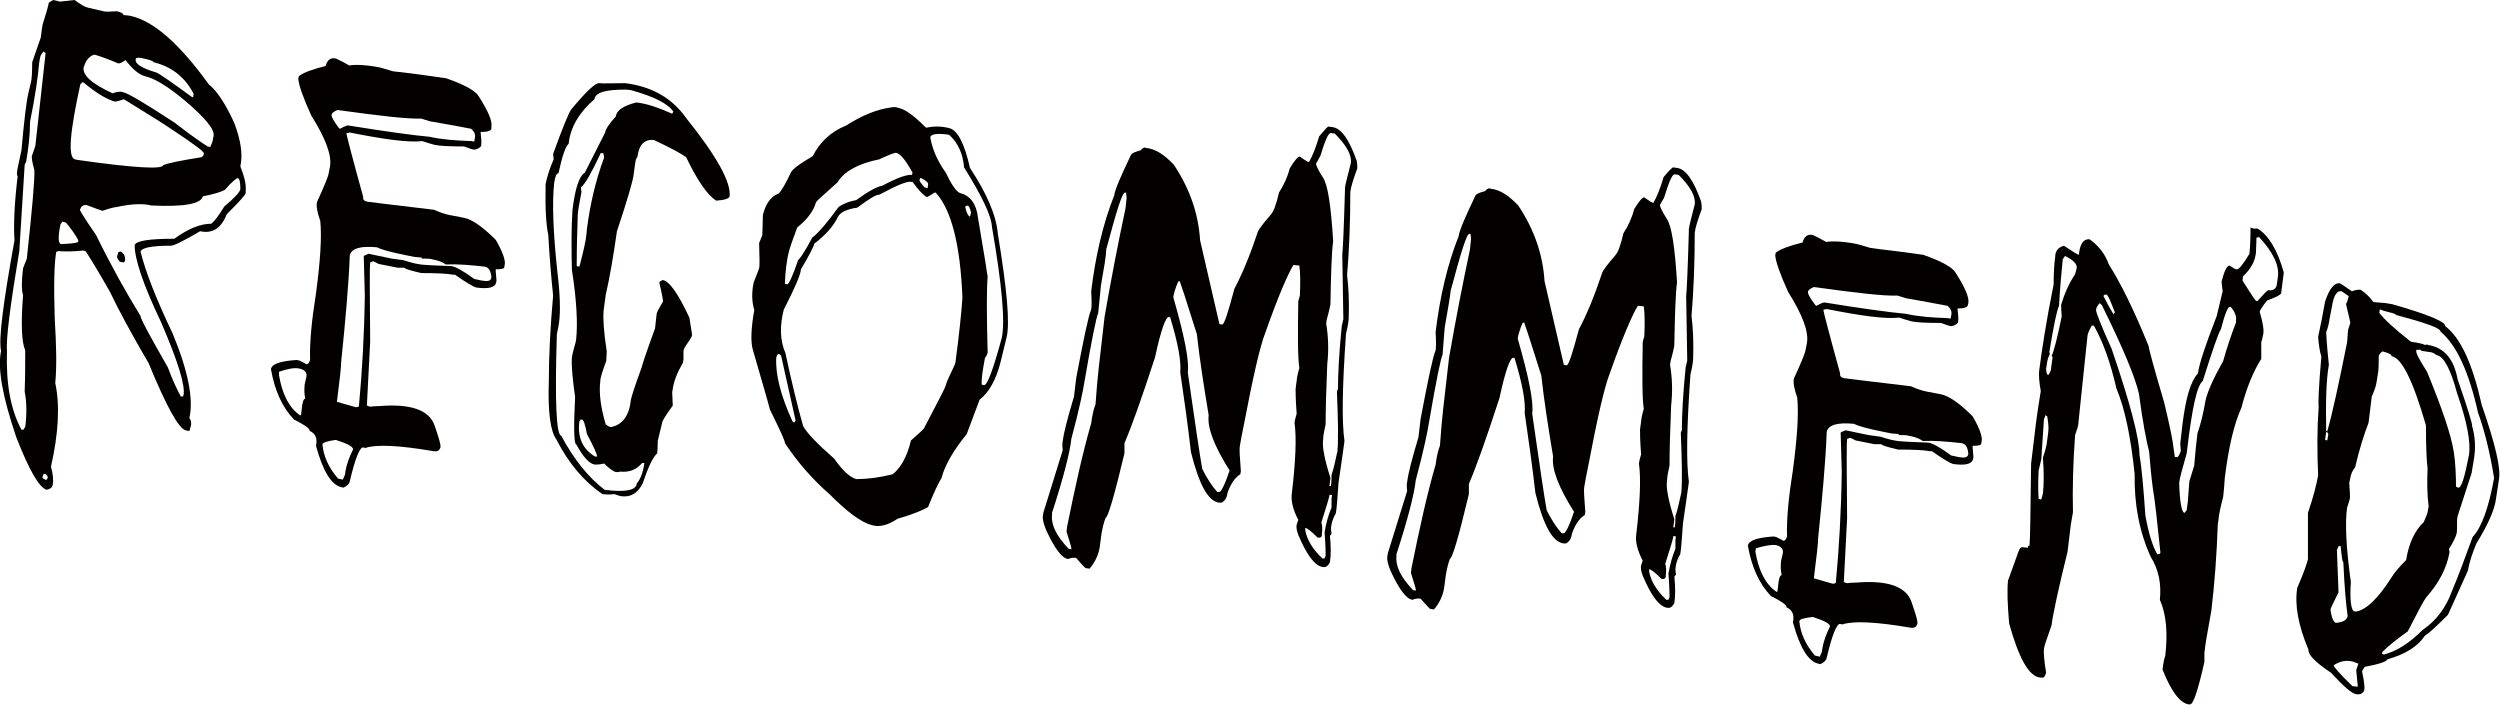
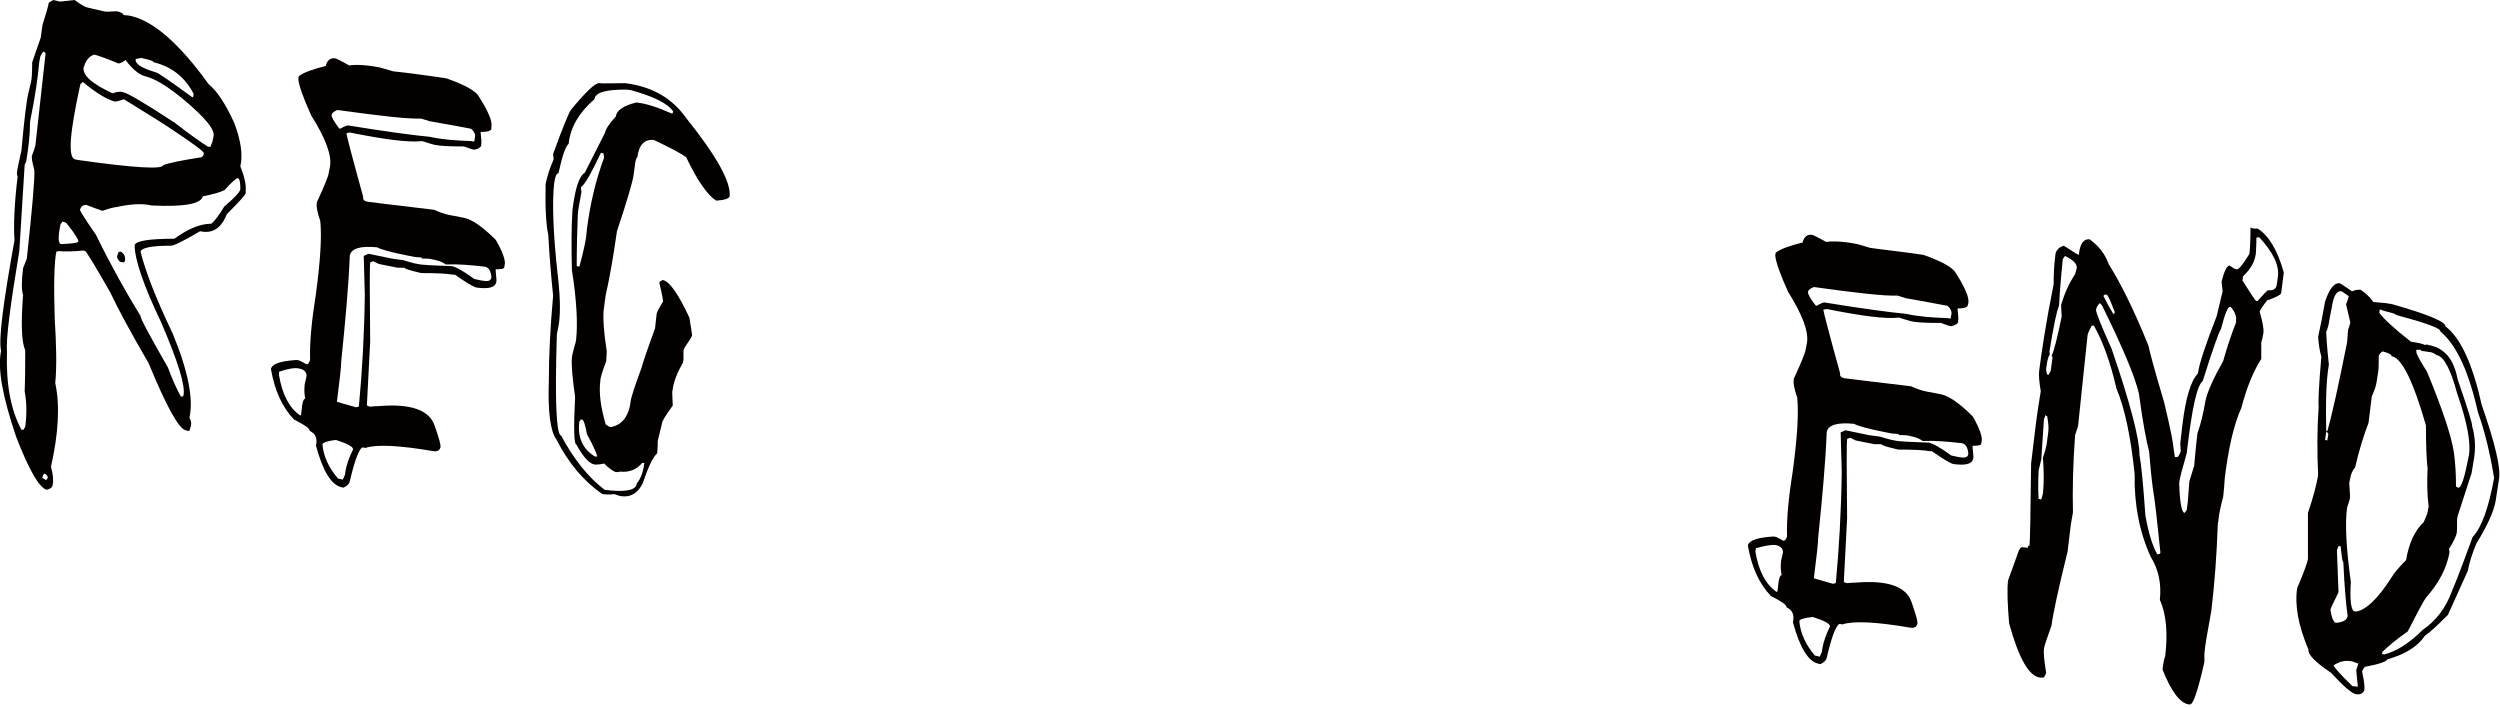
<svg xmlns="http://www.w3.org/2000/svg" version="1.1" id="レイヤー_1" x="0px" y="0px" viewBox="0 0 466 132" width="466" height="132" style="enable-background:new 0 0 466 132;" xml:space="preserve">
  <style type="text/css">
	.st0{fill:#040000;}
</style>
  <g>
    <g>
      <g>
-         <path class="st0" d="M13.9,0c1.1,0.8,1.9,1.3,2.4,1.4l3,0.7c0.3,0.1,1.1,0.1,2.5,0c0.8,0.2,1.2,0.4,1.2,0.7l1,0.1l0.5,0.1     c4.2,1,9,5.2,14.4,12.7c1.4,1.1,3.1,3.5,4.8,7.3c1.2,3.2,1.6,5.9,1.1,8c0.8,2,1.1,3.5,1,4.5L45.8,36c-0.1,0.4-1.3,1.7-3.5,3.9     c-1.1,2.7-2.7,3.7-5,3.2c-3.2,1.9-5.1,2.8-5.5,2.7c-3.6,0-5.4,0.4-5.6,1.1c0.9,3.7,2.9,8.8,6,15.3c2.9,7,3.9,12.3,3.1,15.7     c0.3,0.4,0.4,0.9,0.3,1.4L35.4,80c0,0.3-0.2,0.4-0.4,0.3l-0.4-0.1c-1.3-0.3-3.6-4.5-6.9-12.5c-3.2-5.5-5.6-9.9-7.2-13.3     c-2.9-5.1-4.5-7.6-4.6-7.6l-0.4-0.1c-1.9,0.2-3.4,0.2-4.7,0.1c0,0.1-0.1,0.1-0.3,0.1c-0.4,2-0.5,6.2-0.3,12.5     c0.3,4.9,0.4,8.9,0.1,12c0.9,4.2,0.6,9.4-0.8,15.6c0.4,1.4,0.5,2.6,0.3,3.5c-0.1,0.4-0.4,0.6-1.1,0.8c-1.4-0.4-3.3-3.7-5.7-9.9     C0.5,74-0.5,68.7,0.2,65.4c-0.5-2.1,0.4-9,2.5-20.6c-0.2-3,0-7.1,0.6-12c-0.2,0-0.2-0.7,0.1-2L4,28c0.5-5.5,0.9-9,1.3-10.7     l0.5-2.1c0.1-0.4,0.2-1.6,0.2-3.6l1.6-4.6C7.8,5.5,7.9,4.6,8,4.4c0.5-1.6,0.9-2.9,1.1-3.9L9.9,0l1.3,0.3C12.9,0.1,13.9,0,13.9,0z      M8.1,9.6c-0.3,0.3-0.5,0.7-0.6,1l-0.2,1.1c-0.2,2.4-0.7,6.1-1.7,11c0,2.5-0.3,4.9-0.7,7.3c0,0.1-0.1,0.3-0.3,0.7l-1,16.1     C1.9,57,1.1,63.2,1.3,65.5C1.1,71.6,2,76.4,4,80.1l0.4,0c0-0.1,0.1-0.3,0.3-0.5C5,77.3,5,75,4.6,73c0.1-2.8,0.1-5.4,0.1-7.7     C4,63.7,3.9,60.2,4.3,55c-0.3-0.9-0.3-2.6,0-5l0.7-1.8C6,38.9,6.5,33.4,6.4,31.7C6,30.2,5.8,29.2,6,28.9c0.4-1.1,0.6-1.7,0.6-1.8     L8.5,9.9L8.1,9.6z M8,88.6l-0.1,0.5l0.7,0.4l0.3-0.4L8.9,89c0-0.2-0.1-0.4-0.5-0.7C8.2,88.3,8.1,88.4,8,88.6z M11.6,41.3     c-0.1,0.3-0.2,0.4-0.3,0.4c-0.5,2.4-0.5,3.7,0.1,3.8c2.1-0.1,3.1-0.2,3.2-0.5l0-0.2c-0.5-1-1.3-2.1-2.3-3.3L11.6,41.3z      M15.3,15.3c-0.1,0.3-0.2,0.4-0.3,0.3c-2,9.1-2.4,13.8-1,14.1l0.4,0.1c10.5,1.5,15.9,1.8,16,1c0.9-0.4,3.4-0.9,7.2-1.5l0.3-0.3     l0.1-0.4c0.1-0.3-1.8-1.7-5.7-4.3c-1.9-1.3-5-3.2-9.2-5.8c-0.9,0.3-1.5,0.5-1.8,0.4c-1.4-0.4-3.3-1.5-5.7-3.5L15.3,15.3z      M19.1,39.3c-0.4-0.1-1.4-0.5-3-1.1c-0.7,0-1,0.3-1.2,0.9c0,0.2,1,1.8,3,4.7c2.9,5.9,5.7,10.9,8.3,15.1c-0.1,0.3,1.6,3.5,5.1,9.6     c0.8,2.2,1.6,3.9,2.4,5.4l0.4,0l0.1-0.2c0.4-1.7-1-6.3-4.2-13.7c-3.3-6.9-4.9-11.7-4.9-14.3c0.2-0.8,2.7-1.2,7.4-1.2     c2.6-1.9,4.9-2.8,6.9-2.8c0.7-0.6,1.5-1.7,2.4-3.2c1.9-1.6,2.9-2.7,3-3.2c0-1.3-0.1-2-0.5-2.1c-0.2,0-1.1,0.7-2.4,2.2     c-0.7,0.4-2.1,0.8-4.1,1.2c-0.3,1.4-3.5,2-9.6,1.7c-1.6-0.4-3.8-0.3-6.5,0.3C21.4,38.6,20.5,38.8,19.1,39.3z M22,11.8     c-1.9-0.8-3.3-1.3-4.3-1.6l-0.2,0c-0.9,0.3-1.5,1.1-1.8,2.1l-0.1,0.2c-0.3,1.5,1.5,3.1,5.4,4.9c0.7-0.3,1.2-0.3,1.6-0.3l0.4,0.1     c0.9,0.2,4.1,2.1,9.6,5.7c3.2,2.5,5.3,3.9,6.1,4.4l0.5,0.1l0.4-1l0.2-1c0.3-1.2-1.5-3.4-5.4-6.7c-3.1-2.6-5.6-4.1-7.4-4.5     c-1.1-0.3-2.3-1.3-3.6-3C22.7,11.7,22.2,11.9,22,11.8z M22.5,46.9c0.7,0.4,0.9,1,0.8,1.7c-0.1,0.3-0.2,0.3-0.4,0.3l-0.5-0.1     c-0.2-0.1-0.4-0.4-0.6-0.9l0.2-0.7C22,47,22.2,46.9,22.5,46.9z M25.3,11c-0.2,0.9,1.1,1.7,3.8,2.5c0.4,0.1,2.6,1.6,6.7,4.6l0.2,0     l0.1-0.6c-1.6-3.1-4.1-5.1-7.5-5.9c0.1-0.1-0.3-0.3-1-0.5l-1.3-0.3C25.6,10.7,25.3,10.8,25.3,11z" />
+         <path class="st0" d="M13.9,0c1.1,0.8,1.9,1.3,2.4,1.4l3,0.7c0.3,0.1,1.1,0.1,2.5,0c0.8,0.2,1.2,0.4,1.2,0.7l1,0.1l0.5,0.1     c4.2,1,9,5.2,14.4,12.7c1.4,1.1,3.1,3.5,4.8,7.3c1.2,3.2,1.6,5.9,1.1,8c0.8,2,1.1,3.5,1,4.5L45.8,36c-0.1,0.4-1.3,1.7-3.5,3.9     c-1.1,2.7-2.7,3.7-5,3.2c-3.2,1.9-5.1,2.8-5.5,2.7c-3.6,0-5.4,0.4-5.6,1.1c0.9,3.7,2.9,8.8,6,15.3c2.9,7,3.9,12.3,3.1,15.7     c0.3,0.4,0.4,0.9,0.3,1.4L35.4,80c0,0.3-0.2,0.4-0.4,0.3l-0.4-0.1c-1.3-0.3-3.6-4.5-6.9-12.5c-3.2-5.5-5.6-9.9-7.2-13.3     c-2.9-5.1-4.5-7.6-4.6-7.6l-0.4-0.1c-1.9,0.2-3.4,0.2-4.7,0.1c0,0.1-0.1,0.1-0.3,0.1c-0.4,2-0.5,6.2-0.3,12.5     c0.3,4.9,0.4,8.9,0.1,12c0.9,4.2,0.6,9.4-0.8,15.6c0.4,1.4,0.5,2.6,0.3,3.5c-0.1,0.4-0.4,0.6-1.1,0.8c-1.4-0.4-3.3-3.7-5.7-9.9     C0.5,74-0.5,68.7,0.2,65.4c-0.5-2.1,0.4-9,2.5-20.6c-0.2-3,0-7.1,0.6-12c-0.2,0-0.2-0.7,0.1-2L4,28c0.5-5.5,0.9-9,1.3-10.7     l0.5-2.1c0.1-0.4,0.2-1.6,0.2-3.6l1.6-4.6C7.8,5.5,7.9,4.6,8,4.4c0.5-1.6,0.9-2.9,1.1-3.9L9.9,0l1.3,0.3C12.9,0.1,13.9,0,13.9,0z      M8.1,9.6c-0.3,0.3-0.5,0.7-0.6,1l-0.2,1.1c-0.2,2.4-0.7,6.1-1.7,11c0,2.5-0.3,4.9-0.7,7.3c0,0.1-0.1,0.3-0.3,0.7l-1,16.1     C1.9,57,1.1,63.2,1.3,65.5C1.1,71.6,2,76.4,4,80.1l0.4,0c0-0.1,0.1-0.3,0.3-0.5C5,77.3,5,75,4.6,73c0.1-2.8,0.1-5.4,0.1-7.7     C4,63.7,3.9,60.2,4.3,55c-0.3-0.9-0.3-2.6,0-5l0.7-1.8C6,38.9,6.5,33.4,6.4,31.7C6,30.2,5.8,29.2,6,28.9c0.4-1.1,0.6-1.7,0.6-1.8     L8.5,9.9L8.1,9.6z M8,88.6l-0.1,0.5l0.7,0.4l0.3-0.4L8.9,89c0-0.2-0.1-0.4-0.5-0.7C8.2,88.3,8.1,88.4,8,88.6z M11.6,41.3     c-0.1,0.3-0.2,0.4-0.3,0.4c-0.5,2.4-0.5,3.7,0.1,3.8c2.1-0.1,3.1-0.2,3.2-0.5l0-0.2c-0.5-1-1.3-2.1-2.3-3.3L11.6,41.3z      M15.3,15.3c-0.1,0.3-0.2,0.4-0.3,0.3c-2,9.1-2.4,13.8-1,14.1l0.4,0.1c10.5,1.5,15.9,1.8,16,1c0.9-0.4,3.4-0.9,7.2-1.5l0.3-0.3     l0.1-0.4c0.1-0.3-1.8-1.7-5.7-4.3c-1.9-1.3-5-3.2-9.2-5.8c-0.9,0.3-1.5,0.5-1.8,0.4c-1.4-0.4-3.3-1.5-5.7-3.5L15.3,15.3z      M19.1,39.3c-0.4-0.1-1.4-0.5-3-1.1c-0.7,0-1,0.3-1.2,0.9c0,0.2,1,1.8,3,4.7c2.9,5.9,5.7,10.9,8.3,15.1c-0.1,0.3,1.6,3.5,5.1,9.6     c0.8,2.2,1.6,3.9,2.4,5.4l0.4,0l0.1-0.2c0.4-1.7-1-6.3-4.2-13.7c-3.3-6.9-4.9-11.7-4.9-14.3c0.2-0.8,2.7-1.2,7.4-1.2     c2.6-1.9,4.9-2.8,6.9-2.8c0.7-0.6,1.5-1.7,2.4-3.2c1.9-1.6,2.9-2.7,3-3.2c0-1.3-0.1-2-0.5-2.1c-0.2,0-1.1,0.7-2.4,2.2     c-0.7,0.4-2.1,0.8-4.1,1.2c-0.3,1.4-3.5,2-9.6,1.7c-1.6-0.4-3.8-0.3-6.5,0.3C21.4,38.6,20.5,38.8,19.1,39.3z M22,11.8     c-1.9-0.8-3.3-1.3-4.3-1.6l-0.2,0c-0.9,0.3-1.5,1.1-1.8,2.1l-0.1,0.2c-0.3,1.5,1.5,3.1,5.4,4.9c0.7-0.3,1.2-0.3,1.6-0.3l0.4,0.1     c0.9,0.2,4.1,2.1,9.6,5.7c3.2,2.5,5.3,3.9,6.1,4.4l0.5,0.1l0.4-1l0.2-1c0.3-1.2-1.5-3.4-5.4-6.7c-3.1-2.6-5.6-4.1-7.4-4.5     c-1.1-0.3-2.3-1.3-3.6-3C22.7,11.7,22.2,11.9,22,11.8z M22.5,46.9c0.7,0.4,0.9,1,0.8,1.7c-0.1,0.3-0.2,0.3-0.4,0.3l-0.5-0.1     c-0.2-0.1-0.4-0.4-0.6-0.9l0.2-0.7C22,47,22.2,46.9,22.5,46.9z M25.3,11c-0.2,0.9,1.1,1.7,3.8,2.5c0.4,0.1,2.6,1.6,6.7,4.6l0.2,0     l0.1-0.6c-1.6-3.1-4.1-5.1-7.5-5.9c0.1-0.1-0.3-0.3-1-0.5l-1.3-0.3z" />
        <path class="st0" d="M83.2,14.6c3.4,1.2,5.4,2.3,6,3.3c1.8,2.8,2.6,4.7,2.4,5.7L91.6,24c-0.1,0.4-0.7,0.6-2,0.6l0,0.2     c0.1,1.2,0.2,1.8,0.1,2l0,0.4c-0.3,0.4-0.7,0.6-1.3,0.7c-0.2,0-0.9-0.2-1.9-0.6c-2.8,0-4.6-0.1-5.5-0.3c-1.5-0.4-2.2-0.7-2.3-0.7     c-2.5,0.3-7-0.3-13.5-1.6c-0.3,0.1-0.5,0.1-0.6,0.1l0,0.2c0,0.2,1,4.1,3.1,11.7c-0.1,0.5,0.2,0.8,0.8,0.9     c0.7,0.1,4.8,0.6,12.4,1.5c0.9,0.4,1.9,0.8,3,1l2.6,0.5c1.5,0.3,3.5,1.7,5.9,4.1c1.3,2.2,1.8,3.8,1.7,4.5l-0.1,0.6     c0,0.3-0.6,0.4-1.6,0.4l0,0.4c0.1,1.2,0.2,1.8,0.1,2c-0.2,1-1.4,1.3-3.7,1c-0.7-0.2-2-1-4-2.4l-0.4,0c-1-0.2-3-0.3-5.9-0.3     c-2.1-0.5-3.1-0.8-3.1-1l-1.3,0l-3.5-0.7l-1-0.5c-0.4,0.1-0.6,0.2-0.6,0.3c-0.1,0.5-0.1,5.5,0,14.7l-0.6,11.6     c-0.1,0.3,0.1,0.4,0.6,0.5c0.8-0.1,1.3-0.1,1.6-0.1c5.9-0.5,9.4,0.7,10.4,3.6c0.8,2.3,1.2,3.6,1.1,4.1c-0.2,0.6-0.6,0.8-1.3,0.7     c-6.4-1.1-10.7-1.3-12.7-0.6l-0.4-0.1c-0.6-0.1-1.5,2-2.5,6.3c-0.1,0.5-0.5,0.9-1.2,1.2l-0.4-0.1c-1.8-0.4-3.4-2.9-4.7-7.7     c0.3-1.4-0.1-2.3-1.2-2.8c0.1-0.4-0.9-1.1-2.9-2.1c-2.2-2.3-3.6-5.4-4.3-9.4c0.2-1,1.8-1.5,4.8-1.7l0.5,0.1     c0.8,0.4,1.2,0.6,1.3,0.7c0.3,0,0.5-0.2,0.7-0.8c-0.1-3.3,0.3-7.4,1.1-12.4c0.8-6,1.1-10.5,0.8-13.5c-0.6-1.7-0.8-2.9-0.6-3.6     l0.1-0.2c1.3-2.8,1.9-4.4,2-4.8l0.3-1.5c0.4-2.1-0.8-5.3-3.5-9.6c-1.5-3.3-2.3-5.6-2.4-6.8l0.1-0.5c0.9-0.7,2.6-1.3,5-1.9     c0.3-1.1,0.9-1.6,1.9-1.4c0.2,0.1,1.1,0.5,2.5,1.3c1.3-0.2,3.3-0.1,5.8,0.4l2.4,0.7C75.3,13.5,78.5,13.9,83.2,14.6z M52,69.3     L52,69.9c0.6,3.6,1.9,6.1,3.9,7.5l0.2,0c0.2-1.3,0.2-2,0.3-2.2c0.1-0.6,0.3-0.9,0.5-0.9c-0.2-0.9-0.2-1.8-0.1-2.7l0.3-1.3     c0.2-0.8-0.3-1.4-1.3-1.6C55,68.5,53.7,68.7,52,69.3z M60.1,82.8c0.2,2.3,1.2,4.4,2.9,6.4l0.9,0.2l0.4-0.9l0.1-0.7     c0.2-1.2,0.7-2.6,1.4-4c0.1-0.5-1-1.1-3.2-1.8C61,82.2,60.2,82.5,60.1,82.8z M80.1,22.6l-1.6-0.5c-2.5,0.1-7.7-0.5-15.6-1.6     c-0.7,0.3-1.1,0.6-1.1,1c0,0.3,0.4,1.1,1.4,2.4l0.2,0.1c0.9-0.5,1.4-0.7,1.6-0.6c6.8,1.1,11.9,1.8,15.1,2.1     c2.2,0.5,4.8,0.7,7.8,0.8l0.5,0.1l0.1-0.6c0.2-0.7-0.1-1.3-0.7-1.8C83.7,23.2,81.1,22.8,80.1,22.6z M83.1,49.3     c-0.4-0.3-1-0.6-1.8-0.8l-0.9-0.2c-0.4-0.1-1-0.1-1.7-0.1c-0.1,0-0.1-0.1-0.1-0.2l-1.3-0.1l-1.5-0.3c-3-0.6-4.8-1.1-5.5-1.5     c-3.1-0.3-4.8,0.2-5.1,1.5c-0.2,5.4-0.8,12-1.6,19.8c0,1-0.3,3.5-0.8,7.5l3.5,1c0.4,0,0.6-0.1,0.6-0.2c0.6-6.4,1-13.2,1.1-20.6     l-0.2-7.4l0.9-0.4l4.3,0.9c0.8,0.1,1.5,0.2,2.2,0.3c0.6,0.2,1.3,0.4,2.1,0.6l1.1,0.2c0.8,0.1,2.7,0.2,5.6,0.3l0.2,0     c0.9,0.2,2.3,1,4.2,2.4l1.4,0.3c1.1,0.2,1.7,0.1,1.8-0.6c-0.1-1.2-0.5-1.9-1.3-2C87.7,49.4,85.3,49.2,83.1,49.3z" />
        <path class="st0" d="M116.5,15.5c5,0.6,8.8,2.8,11.4,6.5c5.7,7.1,8.4,12,8.1,14.6c-0.1,0.4-0.9,0.7-2.5,0.8     c-1.6-1-3.5-3.7-5.6-8.1c-0.8-0.6-2.8-1.7-6-3.2c-1.8-0.2-2.8,0.9-3.1,3.2c-0.1,0-0.3,0.4-0.4,1.1l-0.3,2.2     c-0.1,1-1.1,4.5-3.1,10.5c-0.7,4.9-1.4,8.9-2.1,11.9l-0.4,3c-0.1,1.2,0,3.7,0.6,7.5l-0.1,1.8c-0.7,1.9-1.1,3.1-1.1,3.7     c-0.3,2.3,0.1,5,1,8.1c0.4,0.3,0.7,0.5,1,0.5c2.1-0.4,3.4-2.1,3.7-5.1c0.1-0.5,0.7-2.5,2-6c0.1-0.5,0.9-2.9,2.5-7.3l0.3-2.7     c0-0.2,0.4-1,1.2-2.3c0-0.2-0.2-1.4-0.7-3.5c0-0.2,0.2-0.3,0.6-0.5c1.2,0.1,2.9,2.5,5,7c0.3,1.9,0.5,3,0.5,3.3     c0,0.2-0.5,1-1.4,2.3c0,0.1-0.1,0.3-0.2,0.5c0,0.7,0,1.3,0,1.7l-0.1,0.6c-1.1,1.9-1.7,3.5-1.9,4.9l-0.1,0.6l0.1,2.5     c-1.3,1.8-2,2.9-2,3.3l-0.8,3.3c0,0.7,0,1.4-0.1,2.3c-0.8,0.7-1.7,2.6-2.7,5.6c-0.9,1.8-2.2,2.6-3.9,2.4c-0.3,0-0.8-0.2-1.4-0.4     c-0.7,0.1-1.4,0.1-2.2,0c-3.4-2.3-6.3-5.7-8.6-10.2c-1.1-1.5-1.6-5.1-1.4-10.8c0-5,0.3-10.4,0.8-16c-0.4-3.8-0.7-7.6-0.9-11.3     c-0.4-1.8-0.6-4.9-0.5-9.5c0.3-1.5,0.8-3,1.5-4.6l-0.1-1c1.7-4.7,2.8-7.4,3.3-8.2c2.8-3.4,4.6-5.1,5.3-5     C112.5,15.6,114,15.5,116.5,15.5z M103.3,34.1c-0.4,3.6-0.2,9.2,0.6,16.6c0.5,4.1,0.6,7.3,0.3,9.5c-0.1,0.6-0.2,1.2-0.4,2.1     c-0.4,12.5-0.1,18.8,0.8,18.9c2.4,4.5,5.1,7.8,8.1,10.1c3.9,0.5,5.9,0.1,6-1.2c0.7-0.8,1.2-2.1,1.4-3.8l-0.4,0     c-1.1,1.3-2.5,1.8-4.2,1.6c0,0.1-0.2,0.1-0.5,0.1l-0.2,0c-0.4-0.1-1.2-0.6-2.2-1.6c-0.8,0.2-1.4,0.2-1.7,0.2     c-1-0.1-2.2-1.4-3.5-3.8c-0.4,0-0.5-3-0.2-8.8c-0.5-3.5-0.7-5.9-0.6-7.3c0-0.2,0.2-1.2,0.7-2.9l0.1-0.6c0.3-2.9,0.1-7.2-0.8-12.9     c-0.1-4.1-0.1-7.8,0.1-11.1c0.5-4,1.2-6.3,2.3-7l3.8-7.5c0.1-0.6,0.7-1.6,2-3c0.1-1.1,1.4-2,3.8-2.6c2,0.2,4.2,1,6.7,2.1l0.2-0.4     c-1-1.5-3.6-2.8-7.9-4l-0.9-0.1c-3.8,0-5.7,0.5-5.9,1.8c-2.9,2.5-4.5,5.3-4.8,8.3c-0.6,0.5-1.2,2.3-1.9,5.5     C103.7,32.3,103.5,32.9,103.3,34.1z M112,28.5c-1.7,3.6-2.9,5.8-3.7,6.4c0,0.3,0,0.6,0.1,0.8c-0.4,2.2-0.7,3.7-0.7,4.3     c-0.1,2.9-0.2,6.1-0.2,9.6l0.5,0.1c0.8-3,1.2-4.9,1.3-5.9l0.1-1.1c0.6-4.6,1.6-9,3.2-13.3l-0.1-0.8L112,28.5z M108.2,78.2     c0,0.2-0.1,0.3-0.2,0.3c-0.4,3,0.6,5.2,2.9,6.6l0.4,0c0-0.4-0.6-1.8-1.9-4.2c-0.3-1.7-0.6-2.6-0.9-2.7L108.2,78.2z" />
-         <path class="st0" d="M167.1,20l0.7,0.2c1.1,0.3,2.7,1.5,4.7,3.5l0.2,0.1c1.4-0.3,2.8-0.3,4.3,0.1c1.5,0.4,2.8,2.9,3.8,7.4     c3.1,4.7,4.9,8.8,5.2,12.3c1.7,10.3,2.3,16.8,1.6,19.4l-1.1,4.5c-0.8,3.2-2.1,5.6-3.9,7l-2.4,6.4c-2.6,3.2-4.1,5.9-4.7,8.2     c-0.5,0.8-1.4,2.6-2.5,5.4c-1,0.6-2.9,1.4-5.7,2.2c-1.8,1.2-3.4,1.6-4.7,1.2c-2.1-0.5-4.7-2.5-8-5.8c-3.1-2.7-5.9-5.9-8.3-9.5     c0.1-0.3-0.9-2.4-2.8-6.3c-0.4-1.6-1.5-5.3-3.2-11.2c-0.4-1.5-0.3-4,0.3-7.3c-0.5-1.7-0.5-3.4-0.1-5.2c0.6-1.5,0.9-2.3,1-2.6     c0.1-0.3,0.1-1.9,0-4.7c0.3-0.7,0.5-1.2,0.6-1.5l0.1-3.7c0.5-2.1,1.5-3.5,2.9-4c0.5-0.4,1.3-1.8,2.4-4.1c0.5-0.7,1.8-1.6,4-2.9     c1.3-2.6,3.3-4.5,6.2-5.7c3-1.9,5.9-3.1,8.6-3.4C166.6,19.9,166.8,20,167.1,20z M145,66c-0.1,0.1-0.2,0.3-0.3,0.6     c-0.2,3.1,0.8,7.1,3,11.9l0.3,0.3l0.3-0.4l-2.7-12.1l-0.3-0.3L145,66z M146.1,57.7c-0.8,3.1-0.7,5.8,0.3,8.1     c1.2,5.6,2.3,10.1,3.3,13.6c0.6,1.2,2.6,3.3,5.8,6.1c1.6,2.3,3,3.5,4.1,3.8c2.2,0,4.4-0.3,6.8-0.9c1.5-1.2,2.7-3.3,3.4-6.3     c1.6-1.4,2.5-2.2,2.5-2.4c2.5-4.8,3.9-7.4,4-7.9c0.1-0.5,0.7-1.8,1.7-3.9l0.1-0.4c0.7-5.2,1.1-9.2,1.3-12     c-0.4-10-2.1-16.5-5-19.6l-0.2,0c-0.9,0.6-1.4,0.9-1.5,0.8c-0.7-0.4-1.6-1.4-2.6-2.8l-0.2,0c-0.7-0.2-2.7,0.6-6,2.4     c-0.5-0.1-1.8,0.7-4.1,2.4c-2,0.3-3.3,0.9-3.7,1.9c-0.8,1.6-2.2,3.2-4.3,4.8c-0.1,0.5-0.9,2.1-2.5,4.8     C149.2,51.3,148.1,53.8,146.1,57.7z M147.1,46.7c-0.5,1.9-0.7,3.9-0.8,6.2l0.4,0.1c0.3,0.1,1-1.4,2.1-4.6c0.2,0,1.1-1.3,2.6-4.1     c1.4-1.1,3-3.1,4.9-5.7c1-0.7,2.1-1.1,3.3-1.3c2.2-1.6,3.8-2.5,4.9-2.7c2.6-1.4,4.5-2.1,5.5-2l0.1-0.4c-1.2-2.2-2.2-3.5-3-3.7     c-0.2-0.1-1.3,0.3-3.2,1.2c-4,0.8-6.6,2.3-7.8,4.3c-2.6,2.3-3.9,3.5-4,3.7c-0.4,1.5-1.5,3.1-3.5,4.7     C148.2,43.6,147.6,45,147.1,46.7z M171.5,33.2l-0.1,0.4c0,0.2,0.3,0.6,0.9,1.3l0.6,0.2l0.1-0.7c0.1-0.3-0.3-0.7-1.3-1.2     L171.5,33.2z M173.4,25.6c0.4,2.3,1.4,4.5,2.9,6.6c1.1,2.3,2,3.6,2.7,3.8c1.9,0.5,3,2,3.3,4.6c1.2,7.1,1.8,10.8,1.8,11     c-0.2,2.2-0.2,7,0,14.2l-0.1,0.2c-0.1,0.3-0.2,0.5-0.4,0.7c-0.5,2.6-0.7,4.3-0.6,5l0.4,0.1c0.6,0.1,1.7-2.8,3.3-8.7     c0.7-2.9,0.1-9.9-1.8-20.8c-0.1-2.1-1.9-5.8-5.2-11.1c-0.2-2.5-1.1-4.5-2.7-6l-0.2-0.1C174.6,24.8,173.5,25,173.4,25.6z      M179.9,38.5c0.2,1,0.5,1.7,0.9,1.9l0.2-0.8c-0.2-0.8-0.4-1.2-0.5-1.2l-0.2-0.1L179.9,38.5z" />
-         <path class="st0" d="M247.7,23.6l0.7,0.1c1.6,0.2,3.1,2.3,4.5,6.3c0.1,0.5,0.1,0.9,0.1,1.4c-0.7,1.9-1.2,3.4-1.3,4.4     c0,5.5-0.2,10.7-0.6,15.5c0.3,2.4,0.4,5,0.3,8.1c-0.1,1.1-0.3,2-0.5,2.8c-0.7,9.8-0.8,16.4-0.3,19.9l0,0.2     c-0.2,1.3-0.5,3.8-1.1,7.7c-0.2,2.7-0.3,4.6-0.5,5.7c-0.5,0.8-0.8,1.7-0.9,2.7c0,0.1,0,0.5,0.1,1.1l-0.3,0.4     c0.2,1.9,0.2,3.6,0,4.9c-0.3,0.6-0.6,0.8-0.9,0.9l-0.4,0c-1.5-0.2-3-2.2-4.6-6c-0.3-0.8-0.4-1.4-0.3-1.9l0.3-0.9     c-1-1.9-1.4-3.6-1.2-4.9c0.7-6,0.9-10.4,0.5-13.2l0.1-0.6l0.3-1.1c-0.2-2.6-0.2-4.1-0.2-4.6l0.3-2.3c0.1-0.4,0.2-1,0.4-1.6     c-0.3-1.9-0.3-6.1-0.2-12.4c0-0.1,0.1-0.4,0.3-1.1c0.1-2.3,0.1-4.2-0.1-5.6l-1.1-0.1c-1,1.6-2.8,5.7-5.2,12.5     c-1.1,2.8-2.4,8.7-4.1,17.6c-0.3,1.3-0.5,2.6-0.7,3.7c-0.1,0.5,0,2,0.2,4.6l-0.1,0.6c-1,0.6-1.8,1.8-2.4,3.5     c-0.1,0.9-0.5,1.5-1.1,1.8l-0.4,0c-2.1-0.2-3.8-3.4-5.3-9.4c-0.6-5.2-1.3-10.2-2-14.9c0.2-2-0.4-5.4-1.9-10.3l-0.2,0     c-0.6-0.1-1.5,2.4-2.6,7.5c-2.5,7.7-4.4,13-5.7,16c0,1.1,0,1.8,0,1.9c-1.9,8-3.1,12-3.5,12c-0.4,1-0.6,2-0.8,3.1l-0.3,2.3     c-0.2,1.4-0.8,2.8-1.9,4.1l-0.7-0.1c-0.1,0-0.7-0.6-1.8-1.9c-0.5-0.1-1,0-1.5,0.2c-1.1-0.1-2.5-1.9-4.1-5.4     c-0.5-1.2-0.7-2.1-0.6-2.7l0.1-0.6l3.6-11.6c-0.1-0.7-0.1-1.3,0-1.7c0.2-1.6,0.9-4.3,2.1-8.3l0.4-3.4c1.4-7.4,2.3-11.7,2.8-12.8     c0.1-0.6,0.1-1.7,0-3.4c0.8-6.6,2.2-12.6,4.3-17.9c0.1-1,1.2-3.5,3.1-7.5c0.2-0.4,0.8-0.6,1.9-0.9c0-0.2,0.2-0.3,0.6-0.5l0.5,0.1     c1.6,0.2,3.2,1.2,5,3.1c3,4.5,4.6,9.2,4.9,14.1l3.6,15.6l0.5,0.1c0.4,0,1.1-2.2,2.3-6.7c1.4-2.6,2.9-6.2,4.4-10.7     c0.2-0.4,0.9-1.4,2.3-3c0.6-0.6,1.1-2,1.6-4.2c0.9-1.4,1.6-2.9,2-4.5c0.9-1.5,1.6-2.3,1.9-2.2c0.9,0.6,1.4,1,1.7,1     c0.7-1.2,1.3-2.8,1.9-4.8C247.1,24,247.5,23.5,247.7,23.6z M205.2,53.3c0,0.3-0.2,2-0.5,5.1c-0.3,0.5-1.2,4.8-2.6,13     c-0.2,1.3-0.9,4.8-2.4,10.4c-0.3,2.7-1.5,7.3-3.6,13.8l0,0.4c-0.2,1.8,0.8,3.9,3.1,6.3l0.5,0.1l0-0.2c0-0.2-0.3-1.2-0.9-3.1     l0.1-0.9c1.5-7.4,2.9-13.8,4.5-19.3c0.2-1.6,0.5-2.8,0.8-3.5c0.2-2.8,0.4-5,0.6-6.8l1.1-9.6c1.2-6.9,2.5-13.6,3.9-20.2l0.2-1.9     l-0.1-1l-0.2,0c-0.5-0.1-1.6,3.5-3.5,10.6C206.2,47.6,205.8,49.9,205.2,53.3z M219.6,52.5c-0.5,1.2-0.8,2.2-0.9,2.9     c2.1,7.3,3,11.9,2.7,14c1.4,9.8,2.3,15.8,2.7,18c0.9,1.8,1.8,3.2,2.8,4.3l0.4,0c0.3,0,1-1.3,1.9-4c-2.9-4.6-4.2-8-3.9-10.3     c-0.9-5.4-1.7-10.5-2.2-15.1c-1.9-6.1-3-9.4-3.2-9.9L219.6,52.5z M247.8,92.2l0,0.2c-0.1,0.5-0.6,2.2-1.5,5     c0.2,0.5,0.2,1.2,0.1,2.1l0,0.2c0,0.4-0.3,0.6-0.8,0.5c-1.2-1.2-2-1.8-2.3-1.8l0,0.4c0.3,1.8,1.4,3.6,3.2,5.3l0.4,0     c0-0.1,0.1-0.3,0.2-0.5c0-0.4,0-1.8-0.2-4.4c0.3-1.7,0.7-3.2,1.3-4.6c0-0.7,0-1.2,0-1.7l0.1-0.6L247.8,92.2z M245.3,30.5     c0,0.3,0.4,1.2,1.3,2.6c0.9,1.3,1.5,5.3,1.9,11.8c-0.3,2.4-0.4,6.2-0.5,11.5l0,0.2c0,0.2-0.2,1.2-0.7,3l-0.1,0.7     c0.4,2.4,0.5,4.9,0.2,7.6c-0.2,4.7-0.3,8.5-0.3,11.2c-0.2,0.8-0.3,1.5-0.4,2l-0.1,1.2c-0.1,1.1,0.3,3.4,1.4,6.8l-0.2,1.5l0.3,0     l0-0.2c0.1-0.6,0.1-1.2,0.1-1.9c0.4-1.1,0.7-2.6,1.1-4.4c0.2-2.4,0.1-6.1-0.1-11.1c0-0.1,0.1-0.3,0.2-0.5c0-2.8,0.2-6.7,0.7-11.7     l0.3-1.3l-0.2-12c0.1-0.8,0.3-4.9,0.5-12.1l0-0.4c0.1-0.7,0.5-2.3,1.1-4.6c0.2-1.5-0.8-3.3-3-5.5l-0.7-0.1     c-0.5-0.1-1.1,1.4-2,4.3C246,29.2,245.8,29.7,245.3,30.5z" />
-         <path class="st0" d="M311.9,31.2l0.7,0.1c1.6,0.2,3.1,2.3,4.5,6.3c0.1,0.5,0.1,0.9,0.1,1.4c-0.7,1.9-1.2,3.4-1.3,4.4     c0,5.5-0.2,10.7-0.6,15.5c0.3,2.4,0.4,5,0.3,8.1c-0.1,1.1-0.3,2-0.5,2.8c-0.7,9.8-0.8,16.4-0.3,19.9l0,0.2     c-0.2,1.3-0.5,3.8-1.1,7.7c-0.2,2.7-0.3,4.6-0.5,5.7c-0.5,0.8-0.8,1.7-0.9,2.7c0,0.1,0,0.5,0.1,1.1l-0.3,0.4     c0.2,1.9,0.2,3.6,0,4.9c-0.3,0.6-0.6,0.8-0.9,0.9l-0.4,0c-1.5-0.2-3-2.2-4.6-6c-0.3-0.8-0.4-1.4-0.3-1.9l0.3-0.9     c-1-1.9-1.4-3.6-1.2-4.9c0.7-6,0.9-10.4,0.5-13.2l0.1-0.6l0.3-1.1c-0.2-2.6-0.2-4.1-0.2-4.6l0.3-2.3c0.1-0.4,0.2-1,0.4-1.6     c-0.3-1.9-0.3-6.1-0.2-12.4c0-0.1,0.1-0.4,0.3-1.1c0.1-2.3,0.1-4.2-0.1-5.6l-1.1-0.1c-1,1.6-2.8,5.7-5.2,12.5     c-1.1,2.8-2.4,8.7-4.1,17.6c-0.3,1.3-0.5,2.6-0.7,3.7c-0.1,0.5,0,2,0.2,4.6l-0.1,0.6c-1,0.6-1.8,1.8-2.4,3.5     c-0.1,0.9-0.5,1.5-1.1,1.8l-0.4,0c-2.1-0.2-3.8-3.4-5.3-9.4c-0.6-5.2-1.3-10.2-2-14.9c0.2-2-0.4-5.4-1.9-10.3l-0.2,0     c-0.6-0.1-1.5,2.4-2.6,7.5c-2.5,7.7-4.4,13-5.7,16c0,1.1,0,1.8,0,1.9c-1.9,8-3.1,12-3.5,12c-0.4,1-0.6,2-0.8,3.1l-0.3,2.3     c-0.2,1.4-0.8,2.8-1.9,4.1l-0.7-0.1c-0.1,0-0.7-0.7-1.8-1.9c-0.5-0.1-1,0-1.5,0.2c-1.1-0.1-2.5-1.9-4.1-5.4     c-0.5-1.2-0.7-2.1-0.6-2.7l0.1-0.6l3.6-11.6c-0.1-0.7-0.1-1.3,0-1.7c0.2-1.6,0.9-4.3,2.1-8.3l0.4-3.4c1.4-7.4,2.3-11.7,2.8-12.8     c0.1-0.6,0.1-1.7,0-3.4c0.8-6.6,2.2-12.6,4.3-17.9c0.1-1,1.2-3.5,3.1-7.5c0.2-0.4,0.8-0.6,1.9-0.9c0-0.2,0.2-0.3,0.6-0.5l0.5,0.1     c1.6,0.2,3.2,1.2,5,3.1c3,4.5,4.6,9.2,4.9,14.1l3.6,15.6l0.5,0.1c0.4,0,1.1-2.2,2.3-6.7c1.4-2.6,2.9-6.2,4.4-10.7     c0.2-0.4,0.9-1.4,2.3-3c0.6-0.6,1.1-2,1.6-4.2c0.9-1.4,1.6-2.9,2-4.5c0.9-1.5,1.6-2.3,1.9-2.2c0.9,0.6,1.4,1,1.7,1     c0.7-1.2,1.3-2.8,1.9-4.8C311.2,31.7,311.7,31.2,311.9,31.2z M269.3,61c0,0.3-0.2,2-0.4,5.1c-0.3,0.5-1.2,4.8-2.6,13     c-0.2,1.3-0.9,4.8-2.4,10.4c-0.3,2.7-1.5,7.3-3.6,13.8l0,0.4c-0.2,1.8,0.8,3.9,3.1,6.3l0.5,0.1l0-0.2c0-0.2-0.3-1.2-0.9-3.1     l0.1-0.9c1.5-7.4,2.9-13.8,4.5-19.3c0.2-1.6,0.5-2.8,0.8-3.5c0.2-2.8,0.4-5,0.6-6.8l1.1-9.6c1.2-6.9,2.5-13.6,3.9-20.2l0.2-1.9     l-0.1-1l-0.2,0c-0.5-0.1-1.6,3.5-3.5,10.6C270.3,55.3,269.9,57.6,269.3,61z M283.8,60.2c-0.5,1.2-0.8,2.2-0.9,2.9     c2.1,7.3,3,11.9,2.7,14c1.4,9.8,2.3,15.8,2.7,18c0.9,1.8,1.8,3.2,2.8,4.3l0.4,0c0.3,0,1-1.3,1.9-4c-2.9-4.6-4.2-8-3.9-10.3     c-0.9-5.4-1.7-10.5-2.2-15.1c-1.9-6.1-3-9.4-3.2-9.9L283.8,60.2z M311.9,99.9l0,0.2c-0.1,0.5-0.6,2.2-1.5,5     c0.2,0.5,0.2,1.2,0.1,2.1l0,0.2c0,0.4-0.3,0.6-0.8,0.5c-1.2-1.2-2-1.8-2.3-1.8l0,0.4c0.3,1.8,1.4,3.6,3.2,5.3l0.4,0     c0-0.1,0.1-0.3,0.2-0.5c0-0.4,0-1.8-0.2-4.4c0.3-1.7,0.7-3.2,1.3-4.6c0-0.7,0-1.2,0-1.7l0.1-0.6L311.9,99.9z M309.4,38.2     c0,0.3,0.4,1.2,1.3,2.6c0.9,1.3,1.5,5.3,1.9,11.8c-0.3,2.4-0.4,6.2-0.5,11.5l0,0.2c0,0.2-0.2,1.2-0.7,3l-0.1,0.7     c0.4,2.4,0.5,4.9,0.2,7.6c-0.2,4.7-0.3,8.5-0.3,11.2c-0.2,0.8-0.3,1.5-0.4,2l-0.1,1.2c-0.1,1.1,0.3,3.4,1.4,6.8l-0.2,1.5l0.3,0     l0-0.2c0.1-0.6,0.1-1.2,0.1-1.9c0.4-1.1,0.7-2.6,1.1-4.4c0.2-2.4,0.1-6.1-0.1-11.1c0-0.1,0.1-0.3,0.2-0.5c0-2.8,0.2-6.7,0.7-11.7     l0.3-1.3l-0.2-12c0.1-0.8,0.3-4.9,0.5-12.1l0-0.4c0.1-0.7,0.5-2.3,1.1-4.6c0.2-1.5-0.8-3.3-3-5.5l-0.7-0.1     c-0.5-0.1-1.1,1.4-2,4.3C310.2,36.9,309.9,37.3,309.4,38.2z" />
        <path class="st0" d="M358.5,47.5c3.4,1.2,5.4,2.3,6,3.3c1.8,2.8,2.6,4.7,2.4,5.7l-0.1,0.4c-0.1,0.4-0.7,0.6-1.9,0.6l0,0.2     c0.1,1.2,0.2,1.8,0.1,2l0,0.4c-0.3,0.4-0.7,0.6-1.3,0.7c-0.2,0-0.9-0.2-1.9-0.6c-2.8,0-4.6-0.1-5.5-0.3c-1.5-0.4-2.2-0.7-2.3-0.7     c-2.5,0.3-7-0.3-13.5-1.6c-0.3,0.1-0.5,0.1-0.6,0.1l0,0.2c0,0.2,1,4.1,3.1,11.7c-0.1,0.5,0.2,0.8,0.8,0.9     c0.7,0.1,4.8,0.6,12.4,1.5c0.9,0.4,1.9,0.8,3,1l2.6,0.5c1.5,0.3,3.5,1.7,5.9,4.1c1.3,2.2,1.8,3.8,1.7,4.5l-0.1,0.6     c0,0.3-0.6,0.4-1.6,0.4l0,0.4c0.1,1.2,0.2,1.8,0.1,2c-0.2,1-1.4,1.3-3.7,1c-0.7-0.2-2-1-4-2.4l-0.4,0c-1-0.2-3-0.3-5.9-0.3     c-2.1-0.5-3.1-0.8-3.1-1l-1.3,0l-3.5-0.7l-1-0.5c-0.4,0.1-0.6,0.2-0.6,0.3c-0.1,0.5-0.1,5.5,0,14.7l-0.6,11.6     c-0.1,0.3,0.1,0.4,0.6,0.5c0.8-0.1,1.3-0.1,1.6-0.1c5.9-0.5,9.4,0.7,10.4,3.6c0.8,2.3,1.2,3.6,1.1,4.1c-0.2,0.6-0.6,0.8-1.3,0.7     c-6.4-1.1-10.7-1.3-12.7-0.6l-0.4-0.1c-0.6-0.1-1.5,2-2.5,6.3c-0.1,0.5-0.5,0.9-1.2,1.2l-0.4-0.1c-1.8-0.4-3.4-2.9-4.7-7.7     c0.3-1.4-0.1-2.3-1.2-2.8c0.1-0.4-0.9-1.1-2.9-2.1c-2.2-2.3-3.6-5.4-4.3-9.4c0.2-1,1.8-1.5,4.8-1.7l0.5,0.1     c0.8,0.4,1.2,0.6,1.3,0.7c0.3,0,0.5-0.2,0.7-0.8c-0.1-3.3,0.3-7.4,1.1-12.4c0.8-6,1.1-10.5,0.8-13.5c-0.6-1.7-0.8-2.9-0.6-3.6     l0.1-0.2c1.3-2.8,1.9-4.4,2-4.8l0.3-1.5c0.4-2.1-0.8-5.3-3.5-9.6c-1.5-3.3-2.3-5.6-2.4-6.8l0.1-0.5c0.9-0.7,2.6-1.3,5-1.9     c0.3-1.1,0.9-1.6,1.9-1.4c0.2,0.1,1.1,0.5,2.5,1.3c1.3-0.2,3.3-0.1,5.8,0.4l2.4,0.7C350.5,46.5,353.7,46.8,358.5,47.5z      M327.3,102.2l-0.1,0.6c0.6,3.6,1.9,6.1,3.9,7.5l0.2,0c0.2-1.3,0.2-2,0.3-2.2c0.1-0.6,0.3-0.9,0.5-0.9c-0.2-0.9-0.2-1.8-0.1-2.7     l0.3-1.3c0.2-0.8-0.3-1.4-1.3-1.6C330.2,101.5,329,101.7,327.3,102.2z M335.4,115.8c0.2,2.3,1.2,4.4,2.9,6.4l0.9,0.2l0.4-0.9     l0.1-0.7c0.2-1.2,0.7-2.6,1.4-4c0.1-0.5-1-1.1-3.2-1.8C336.3,115.2,335.4,115.4,335.4,115.8z M355.3,55.6l-1.6-0.5     c-2.5,0.1-7.7-0.5-15.6-1.6c-0.7,0.3-1.1,0.6-1.1,1c0,0.3,0.4,1.1,1.4,2.4l0.2,0.1c0.9-0.5,1.4-0.7,1.6-0.6     c6.8,1.1,11.9,1.8,15.1,2.1c2.2,0.5,4.8,0.7,7.8,0.8l0.5,0.1l0.1-0.6c0.2-0.7-0.1-1.3-0.7-1.8C358.9,56.2,356.4,55.8,355.3,55.6z      M358.4,82.2c-0.4-0.3-1-0.6-1.8-0.8l-0.9-0.2c-0.4-0.1-1-0.1-1.7-0.1c-0.1,0-0.1-0.1-0.1-0.2l-1.3-0.1l-1.5-0.3     c-3-0.6-4.8-1.1-5.5-1.5c-3.1-0.3-4.8,0.2-5.1,1.5c-0.2,5.4-0.8,12-1.6,19.8c0,1-0.3,3.5-0.8,7.5l3.5,1c0.4,0,0.6-0.1,0.6-0.2     c0.6-6.4,1-13.2,1.1-20.6l-0.2-7.4l0.9-0.4l4.3,0.9c0.8,0.1,1.5,0.2,2.2,0.3c0.6,0.2,1.3,0.4,2.1,0.6l1.1,0.2     c0.8,0.1,2.7,0.2,5.6,0.3l0.2,0c0.9,0.2,2.3,1,4.2,2.4l1.4,0.3c1.1,0.2,1.7,0.1,1.8-0.6c-0.1-1.2-0.5-1.9-1.3-2     C362.9,82.3,360.6,82.1,358.4,82.2z" />
        <path class="st0" d="M420.8,42.6c2,1.2,3.7,3.9,4.9,8.2l-0.5,3.9c-0.3,0.4-1.2,0.8-2.6,1.3c-0.9,1.1-1.3,1.8-1.4,2.1     c0.5,1.7,0.8,3.1,0.7,4c-0.1,0.5-0.2,1.1-0.4,1.7c0,1.7,0,2.8,0,3.1c-1.4,2.2-2.7,5.2-3.7,9.1c-1.4,3.1-2.4,7.4-3.1,13.1     c-0.1,1.6-0.2,2.7-0.3,3.5c-0.4,1.6-0.8,3.1-0.9,4.5l-0.1,0.6c-0.2,5.7-0.6,11.1-1.2,16.1c-0.7,3.9-1.2,6.6-1.3,8     c0,0.3,0,0.9,0,1.6c-1.2,5.3-2.1,8-2.7,7.9l-0.2,0c-1.6-0.2-3.3-2.4-4.9-6.5l0.1-0.8c0.1-0.7,0.2-1.2,0.4-1.7     c0.5-4.3,0.2-7.8-1-10.5c0.3-2.9-0.2-5.6-1.7-8c-2.1-4.6-3.1-9.7-3-15.4c-0.7-6.8-1.8-12.2-3.4-16c-1.1-4.8-2.5-8.7-4.2-11.7     l-0.4,0c-0.5,0.9-0.8,1.6-0.8,2c-0.8,7.8-1.4,13.2-1.7,16.3c0,0.3-0.2,1-0.6,2.1c-0.4,5.4-0.5,10.2-0.4,14.4l-0.4,2.3l-0.6,5     c-1.7,6.9-2.7,11.5-3,13.8c-0.9,2.5-1.4,4-1.4,4.3c-0.1,0.6,0,2.1,0.4,4.5c-0.2,0.6-0.4,1-0.7,0.9l-0.4,0     c-2.1-0.2-4-3.6-5.8-10.1c-0.3-3.6-0.4-6.2-0.2-8l1.7-4.7c0.3-1,0.6-1.5,0.9-1.5l1.1,0.1c0-0.3,0.1-0.4,0.3-0.4     c0.1-0.8,0.2-5.9,0.3-15.3l0.9-7.5c0.2-1.6,0.5-3.6,0.9-6c-0.3-1.7-0.4-3-0.3-3.8c0.5-3.8,1.3-9.2,2.7-16.1     c0-2.1,0.1-3.8,0.3-5.2l0-0.2c0.1-0.9,0.6-1.5,1.6-1.8c1.7,1.1,2.6,1.7,2.8,1.7c0.2-2.1,0.9-3,2-2.9c1.8,1.3,2.9,2.8,3.6,4.7     c2.2,3.5,4.7,8.5,7.4,15.2c0,0.3,0.9,3.8,2.9,10.5c1.2,5,1.7,7.7,1.7,8.2c0,0.1,0.1,0.7,0.3,2l0.4,0c0.2,0,0.4-0.3,0.7-1.1     l-0.1-1.4l0.4-3.5c0.6-4.9,1.5-8.1,2.9-9.6c0.2-1.7,1.4-5.3,3.5-10.7l1.1-4.6c-0.1-1-0.2-1.6-0.2-1.8c0.5-2,1-3,1.5-3     c0.6,0.4,1,0.7,1.3,0.7c0.4,0.1,1.2-0.9,2.4-2.9l0.1-1.2c0-0.3,0.1-1.5,0.1-3.7C420,42.7,420.5,42.6,420.8,42.6z M381.2,77.4     c0,0.4-0.1,0.6-0.2,0.6l-0.5,7.6c-0.2,0.9-0.4,1.6-0.5,2.1c-0.1,2.1-0.1,3.8,0,5.3l0.5,0.1l0.3-1.1c0.2-1.8,0.2-4.1,0-6.7     c0.4-1.1,0.6-2,0.7-2.5l0.3-2.3c0.1-0.8,0-1.8-0.2-2.9L381.2,77.4z M384.9,47.7c0,0.1-0.2,0.3-0.4,0.6c-0.2,2.1-0.5,5-0.7,8.7     c-0.4,0.8-1,3.7-1.8,8.6l0.1,0.4c-0.3,0.5-0.5,1.2-0.6,2.1l-0.1,0.6c0,0.8,0.2,1.2,0.4,1.2c0.3-0.4,0.5-0.8,0.5-1.1l0.3-2.2     c0-0.1-0.1-0.2-0.2-0.2c0.5-1.1,1.1-3.5,1.9-7.4c-0.1-1.2-0.1-1.9-0.1-2.2c0.6-2,1.4-3.9,2.6-5.7l0.3-1.1     C387.2,49.2,386.5,48.5,384.9,47.7z M391.4,56.5c-0.4,0.4-0.7,0.9-0.7,1.3c0,0.4,0.9,2.8,2.9,7.2c3.5,10.2,5.2,16.8,5.2,19.8     c0.3,1.6,0.7,5.4,1.1,11.3c0.6,3.3,1.3,5.6,2.2,7.2l0.2,0c0.2,0,0.4-0.1,0.4-0.3c-0.6-5.7-1-9.7-1.4-11.9     c-0.3-2.2-0.5-4.5-0.7-6.9c-0.5-1.9-1.2-5.5-1.9-10.8c-0.7-3.1-3-8.6-6.9-16.5L391.4,56.5z M392.1,55.2c1.1,2.2,1.8,3.3,1.9,3.4     l0.2-0.4c-0.8-2.1-1.3-3.3-1.6-3.3C392.3,54.9,392.1,55,392.1,55.2z M407.7,83.7l-0.1,0.8c-0.8,2.8-1.3,4.6-1.4,5.5     c0.1,3.7,0.5,5.6,1,5.6l0.4-0.5l0.2-1.5c0.1-1.1,0.2-2.4,0.3-3.9l0.9-2.9c0.2-2.4,0.4-4.4,0.6-6c0.6-1.7,1.1-3.7,1.5-6.1     c0.4-1.8,1.5-4.2,3.3-7.4c0.7-2.5,1.5-4.9,2.4-7.2l0-0.4c0.1-0.7-0.2-1.6-1-2.5l-0.2,0c-0.3,0-0.9,1.3-1.6,4.1     c-0.5,0.8-1.6,4-3.4,9.7C409.5,71.9,408.6,76.1,407.7,83.7z M420.6,44.3c0,1.3-0.1,2.3-0.1,2.9c-0.2,1.6-1,3-2.4,4.3l-0.1,0.8     c1.6,2.5,2.4,3.8,2.6,3.8l0.2,0c1.2-1.3,1.8-2,2-2c1,0.1,1.5-0.3,1.6-1.1l0.2-1.4c0.3-2.1-0.9-4.6-3.5-7.4L420.6,44.3z" />
        <path class="st0" d="M436.1,52.8c0.1,0,0.9,0.5,2.3,1.5c0.7-0.3,1.2-0.3,1.6-0.3c0.9,0.6,1.7,1.3,2.4,2.3l2.3,0.2l1.2,0.2     c6.7,1.9,10,3.3,9.9,4.1c2.9,2.2,5.1,7.1,6.8,14.7c2.5,7.2,3.6,11.8,3.2,13.9l-0.6,3.9c-0.3,1.9-1.5,4.6-3.6,8     c-0.7,1.7-1.3,3.4-1.6,5.1l-3.7,8.2c-2.1,2.1-3.5,3.4-4.3,3.9c-1.4,2.1-3.8,3.5-7,4.4c-0.1,0.4-1.5,0.9-4.2,1.4     c-0.3,0.4-0.5,0.7-0.5,0.9c0.4,1.8,0.5,3,0.4,3.5c-0.3,0.6-0.8,0.8-1.5,0.7c-0.8-0.1-2.4-1.5-4.7-4c-3-2-4.3-3.4-4.2-4.3     c-1.9-4.5-2.6-8.3-2.1-11.5c1.3-3,1.9-4.8,2-5.4l0-8.4l0-0.2c1-2.9,1.6-5.3,1.9-7c-0.2-4.4-0.2-8.6,0.1-12.8     c-0.1-0.6,0-3.7,0.5-9.3c-0.3-1-0.5-2.3-0.6-3.7c0.5-2.3,0.9-4.3,1.2-6.1l0.1-0.5C434.2,53.8,435.1,52.7,436.1,52.8z M433.6,80.5     l-0.2,1.5l0.4,0.1L434,81C434,80.8,433.9,80.6,433.6,80.5z M434.7,57l-0.5,2.6c-0.1,0.8-0.3,1.6-0.6,2.3c0,0.3,0.1,2.3,0.5,6.1     c-0.5,2.8-0.6,6.9-0.5,12.3l0.2,0.1c0.9-3.1,2.1-8.6,3.7-16.6c0.1-1.6,0.2-2.4,0.2-2.4c0.2-0.5,0.3-0.9,0.4-1.3l-0.8-3.4     c0.3-0.6,0.4-1.1,0.5-1.5l-1.3-0.9C435.6,54.1,435,55.1,434.7,57z M435.9,101.8c-0.1,0.3-0.2,0.5-0.3,0.7c0,0.4,0.1,3,0.3,7.9     c-1,2-1.5,3.1-1.5,3.2c0.2,1.6,0.6,2.4,1,2.5c1.3-0.1,2.1-0.5,2.2-1.3c-0.3-2.1-0.6-5.4-0.8-10c-0.2-0.1-0.3-1-0.5-3L435.9,101.8     z M435,124c0,0.3,1.1,1.6,3.5,3.9l1,0.1l-0.3-3.1l0.4-1.2l-1.1-0.4C437.2,123,436.1,123.3,435,124z M443.4,66.3     c0,1.5,0,2.7-0.2,3.6l-0.2,1.3c-0.1,0.7-0.4,1.6-0.9,2.7c-0.3,2.4-0.5,4.1-0.6,4.9c-0.8,2.1-1.7,4.8-2.5,8.3     c-0.5,0.6-0.8,1.3-0.9,2l-0.2,0.9c0.1,1.7,0.2,2.7,0.1,3c-0.1,0.4-0.3,1-0.5,1.6c-0.4,2.8-0.2,7.4,0.7,13.9     c-0.2,3.1,0,4.9,0.5,5.4l0.4,0.1c1.8-0.2,4.1-2.3,6.7-6.4c0.4-0.7,1.3-1.8,2.7-3.2c0.5-3.1,1.6-5.5,3.3-7.1     c0.4-1,0.7-1.6,0.7-1.8l0.2-1.1c-0.3-2.3-0.3-4.7-0.2-7.1c-0.2-1.6-0.3-4.3-0.3-8c-2.4-8.3-4.5-12.6-6.4-12.9     c0-0.3-0.5-0.6-1.7-0.9C443.8,65.7,443.5,66,443.4,66.3z M443.6,57.7l-0.1,0.6c0.8,1.1,2.7,2.9,5.9,5.4c1.4,0.2,2.3,0.4,2.6,0.6     c0.3-0.1,0.5-0.1,0.6,0c3,0.5,4.8,2.6,5.5,6.4c1.9,5.5,2.8,8.4,2.7,8.7c0.6,2.1,0.7,4.2,0.3,6.4l-0.4,2.4l-2.6,8l-0.1,0.6     c0,1.5,0,2.4-0.1,2.7c-0.1,0.4-0.5,1.4-1.4,2.8c0,0.1,0,0.3,0.1,0.6c-0.5,2.9-1.9,5.7-4.4,8.5c-0.5,0.7-1.6,2.8-3.4,6.3     c-2,1.4-3.6,2.7-4.7,3.8l-0.1,0.4l0.4,0.1c2.3-0.6,4.7-2.1,7.2-4.6c2.5-1.7,4.3-4.1,5.4-7.1c1.4-3.3,2.6-6.7,3.9-10.2     c1.7-1.8,3-5.5,4-11c-0.8-4.9-1.8-8.9-3-12.2c-1.7-7.6-4-12.6-7-15.1c0.1-0.6-2.7-1.6-8.3-3.1c0-0.2-0.8-0.4-2.4-0.8     C443.9,57.7,443.7,57.7,443.6,57.7z M450.4,65.2l0,0.2c-0.1,0.4,0.6,1.7,2,3.9c2.8,6.8,4.5,11.8,5,15c0.3,2.1,0.4,4.3,0.4,6.4     l0.4,0.2c0.6,0.1,1.2-1.9,2-6c0.4-2.3-0.3-6.2-2.2-11.6c-1.2-4.5-2.5-6.9-3.8-7.1c-0.4-0.3-0.9-0.6-1.5-0.6l-1.3-0.2     c-0.1,0-0.2-0.1-0.1-0.2C450.8,65.2,450.6,65.2,450.4,65.2z" />
      </g>
    </g>
  </g>
</svg>